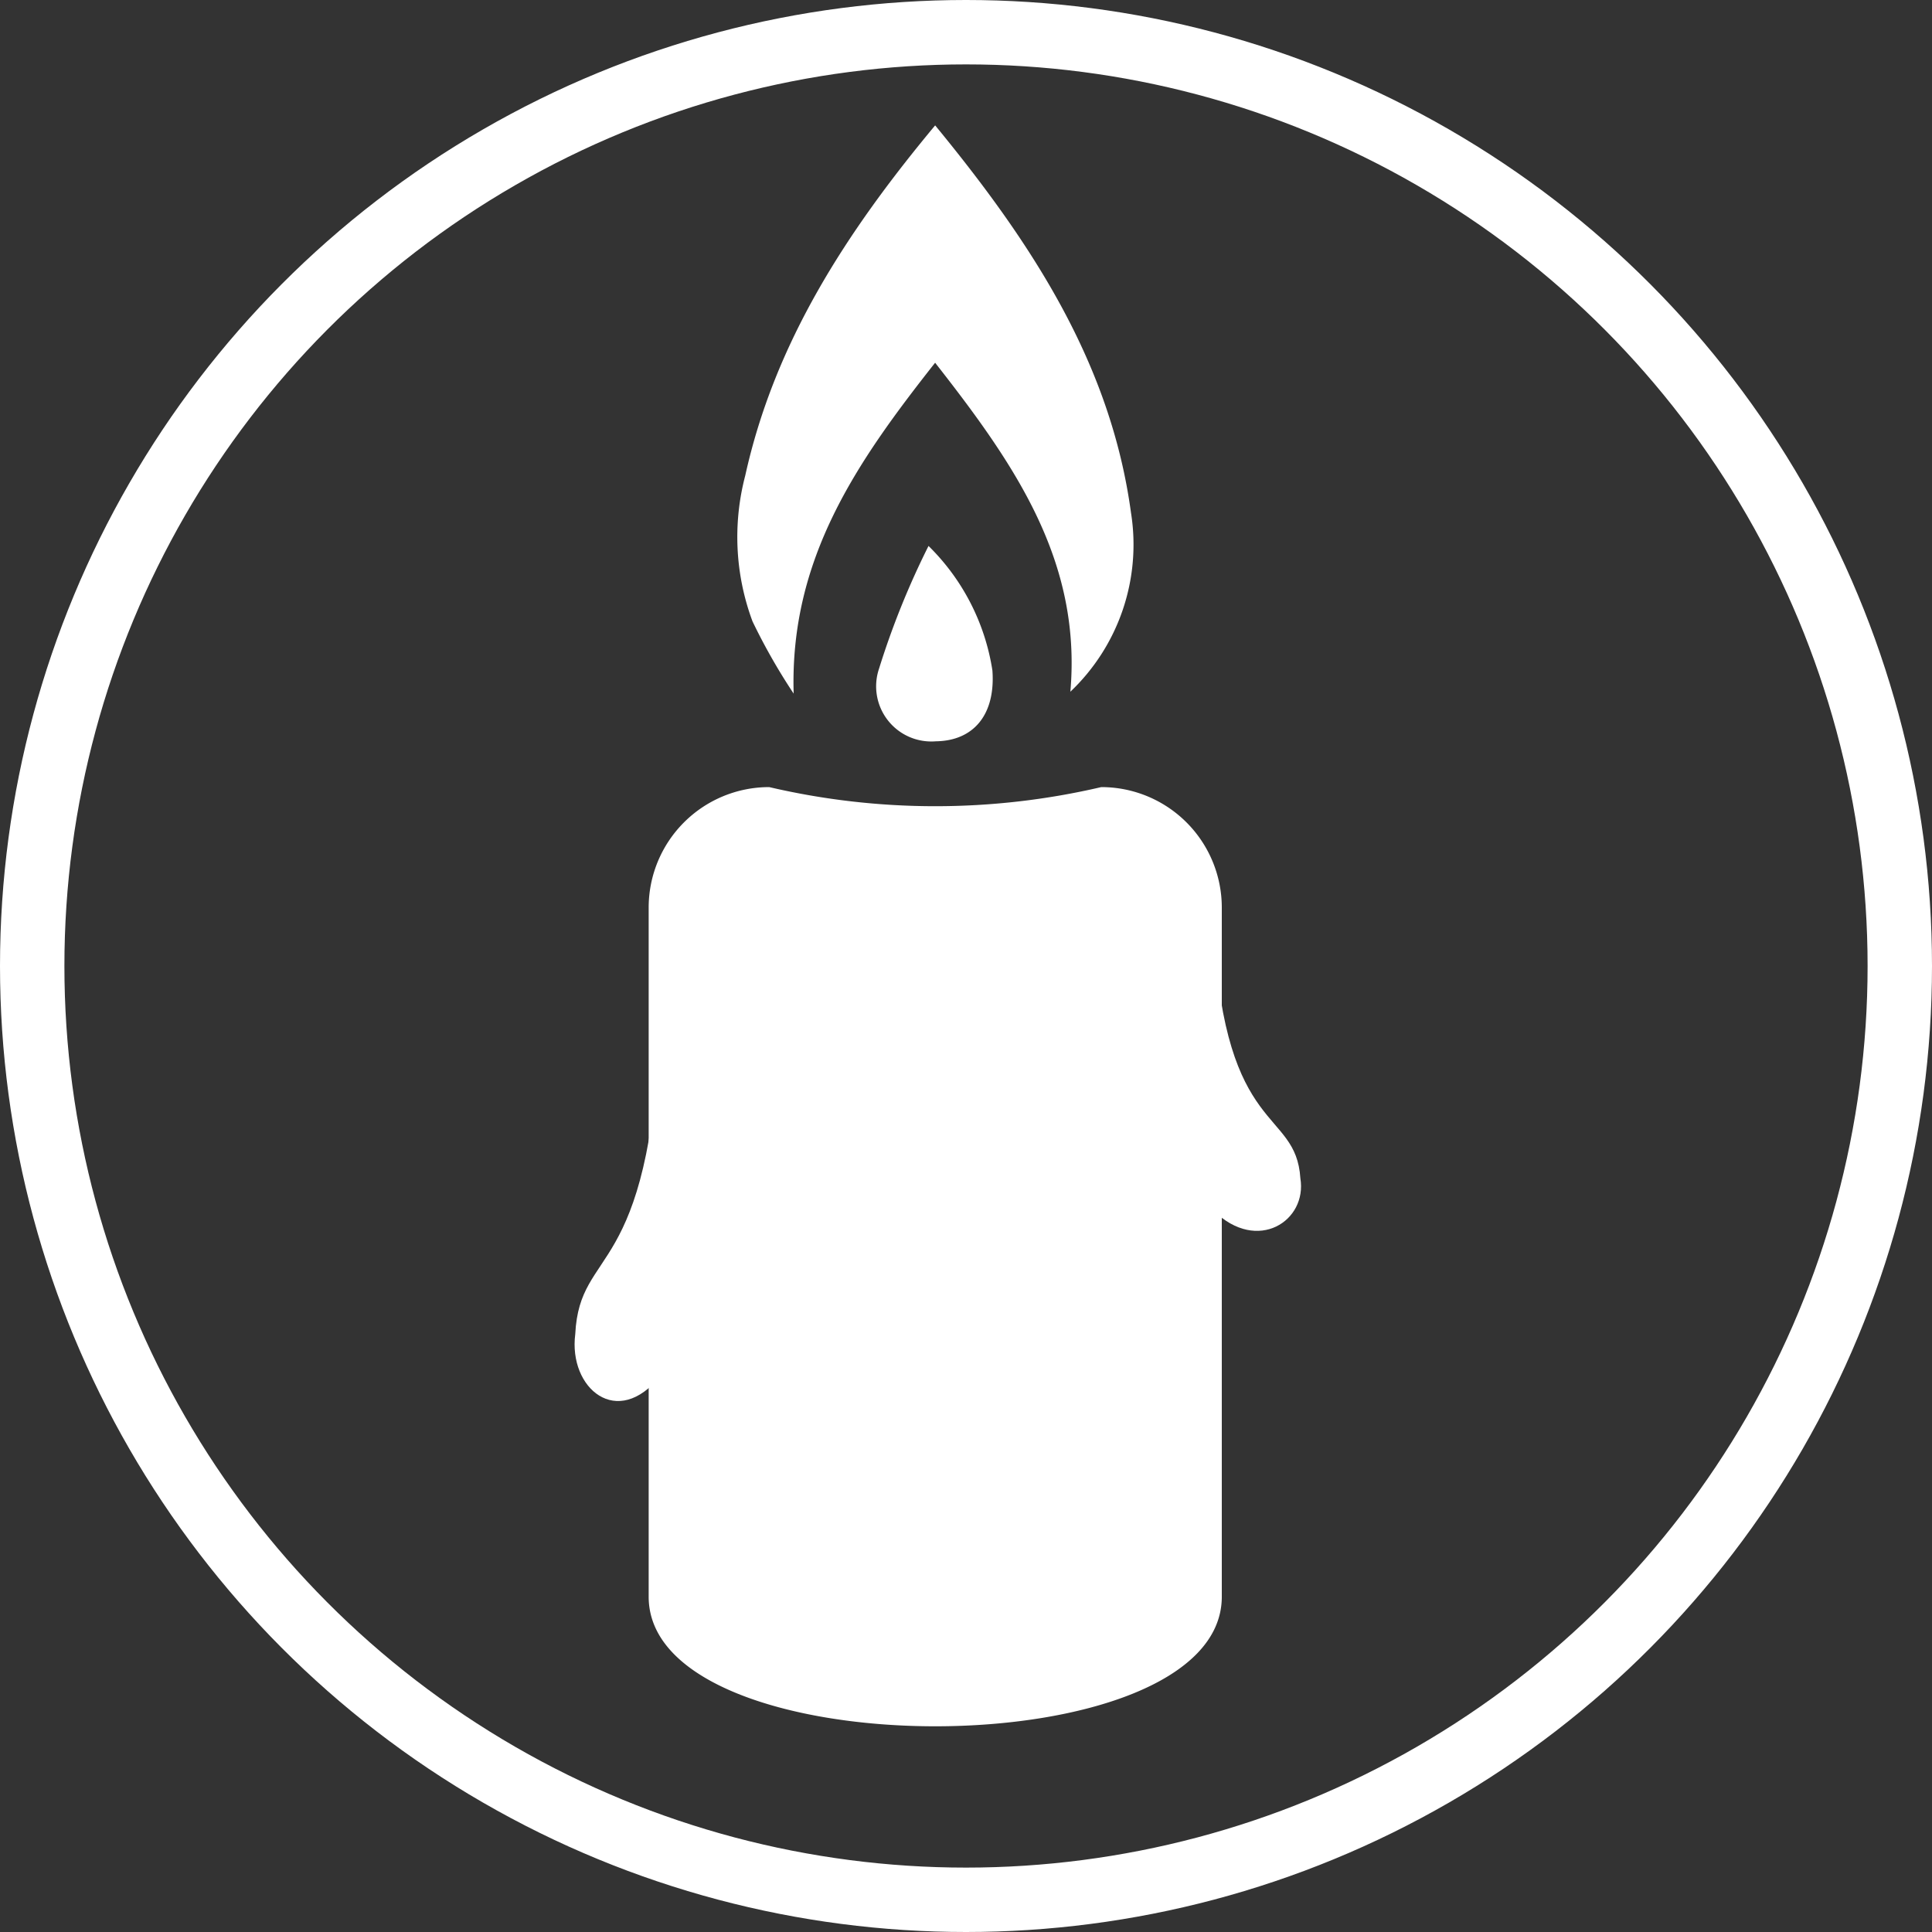
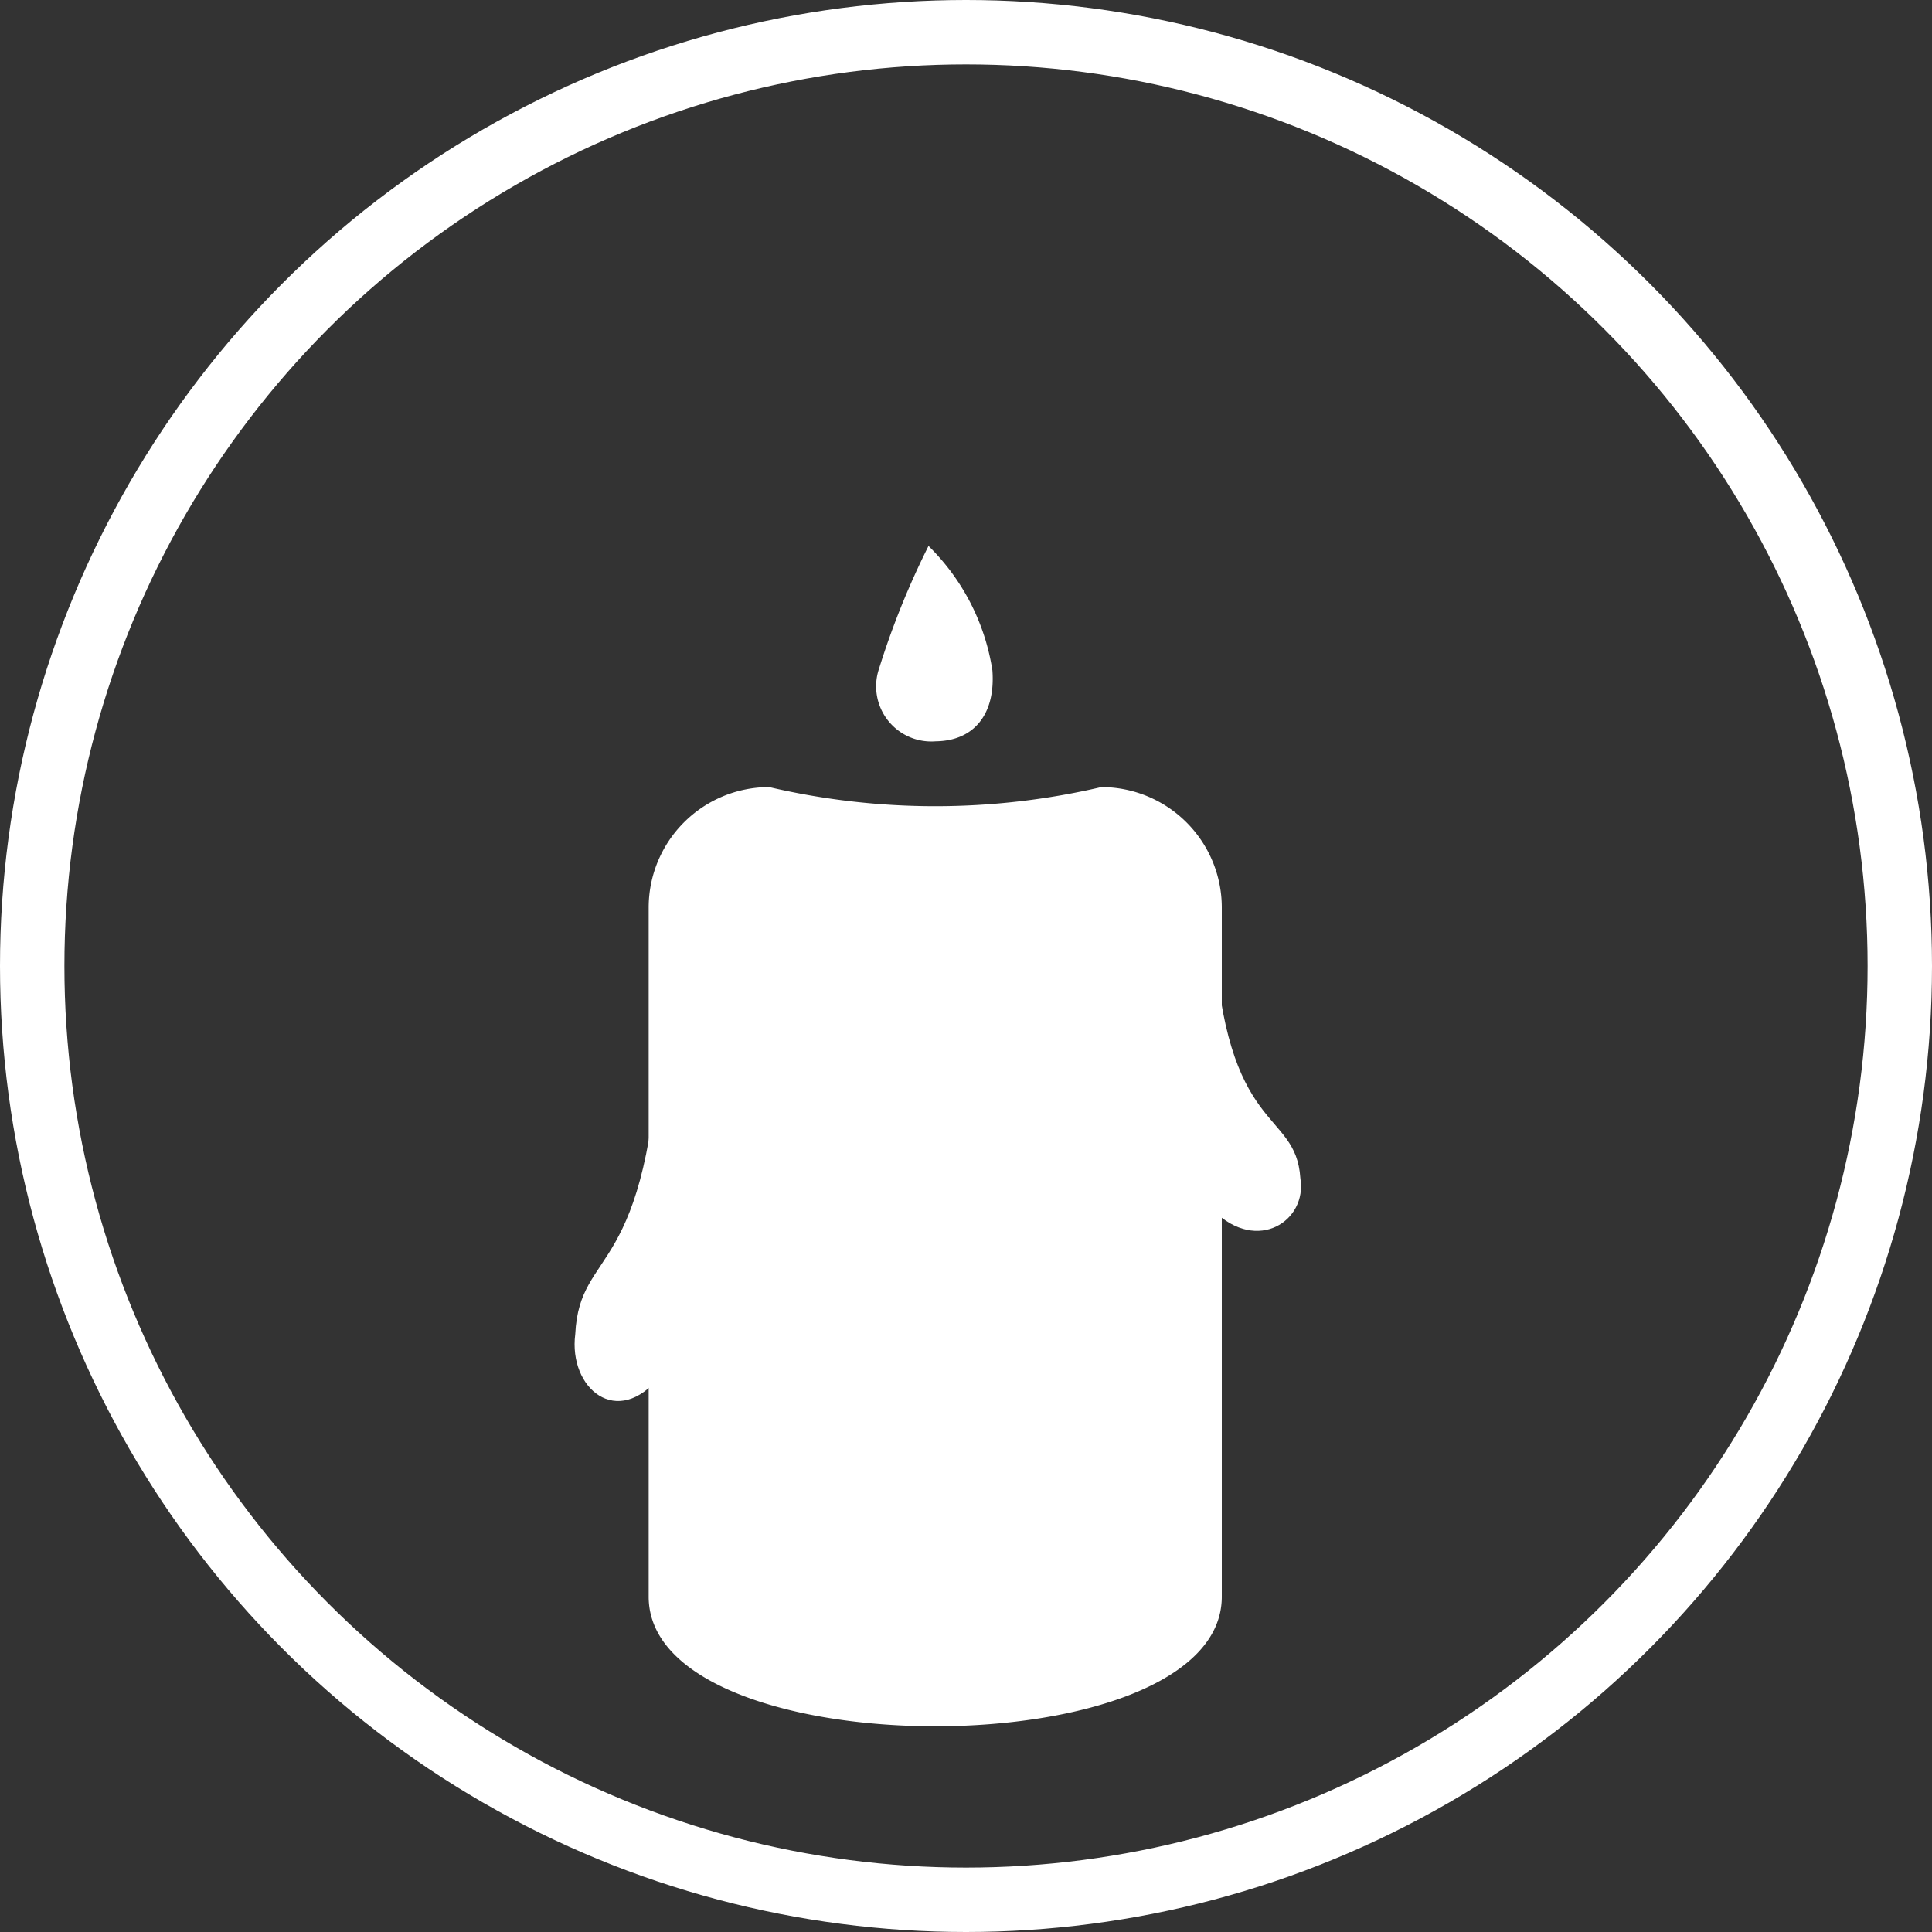
<svg xmlns="http://www.w3.org/2000/svg" width="60" height="60" viewBox="0 0 60 60">
  <rect x="0" y="0" width="60" height="60" fill="#333333" stroke="none" />
  <g id="funerals-icon" transform="translate(-386.643 -220.913)">
    <g id="Ellipse_13" data-name="Ellipse 13" transform="translate(386.643 220.913)" fill="none" stroke="#fff" stroke-width="2">
      <circle cx="30" cy="30" r="30" stroke="none" />
      <circle cx="30" cy="30" r="29" fill="none" />
    </g>
-     <path id="Path_214" data-name="Path 214" d="M437.986,224.807c3.016,3.67,5.455,7.4,6.083,12.036a6.3,6.3,0,0,1-1.884,5.552c.356-4.072-1.744-7.081-4.2-10.217-2.436,3.089-4.521,6.094-4.393,10.276a18.673,18.673,0,0,1-1.277-2.241,7.506,7.506,0,0,1-.227-4.529C433,231.557,435.213,228.138,437.986,224.807Z" transform="translate(-22.301)" fill="#fff" />
-     <path id="Path_215" data-name="Path 215" d="M456.891,295.469a6.891,6.891,0,0,1,1.984,3.867c.1,1.369-.581,2.187-1.762,2.2a1.713,1.713,0,0,1-1.76-2.252A25.262,25.262,0,0,1,456.891,295.469Z" transform="translate(-41.412 -57.601)" fill="#fff" />
+     <path id="Path_215" data-name="Path 215" d="M456.891,295.469a6.891,6.891,0,0,1,1.984,3.867c.1,1.369-.581,2.187-1.762,2.2a1.713,1.713,0,0,1-1.76-2.252A25.262,25.262,0,0,1,456.891,295.469" transform="translate(-41.412 -57.601)" fill="#fff" />
    <path id="Path_216" data-name="Path 216" d="M416.935,361.12v-21.4a3.743,3.743,0,0,1,3.743-3.743,22.7,22.7,0,0,0,10.313,0,3.743,3.743,0,0,1,3.743,3.743v21.4C434.734,366.486,416.935,366.486,416.935,361.12Z" transform="translate(-10.147 -90.62)" fill="#fff" />
    <path id="Path_217" data-name="Path 217" d="M407.158,375.377c-.352,8.1-2.513,6.936-2.65,9.71-.216,1.678,1.31,2.975,2.65,1.286Z" transform="translate(0 -122.74)" fill="#fff" />
    <path id="Path_218" data-name="Path 218" d="M511.888,360.377c.357,6.369,2.549,5.457,2.688,7.64.219,1.32-1.329,2.341-2.688,1.012Z" transform="translate(-87.549 -110.512)" fill="#fff" />
  </g>
</svg>